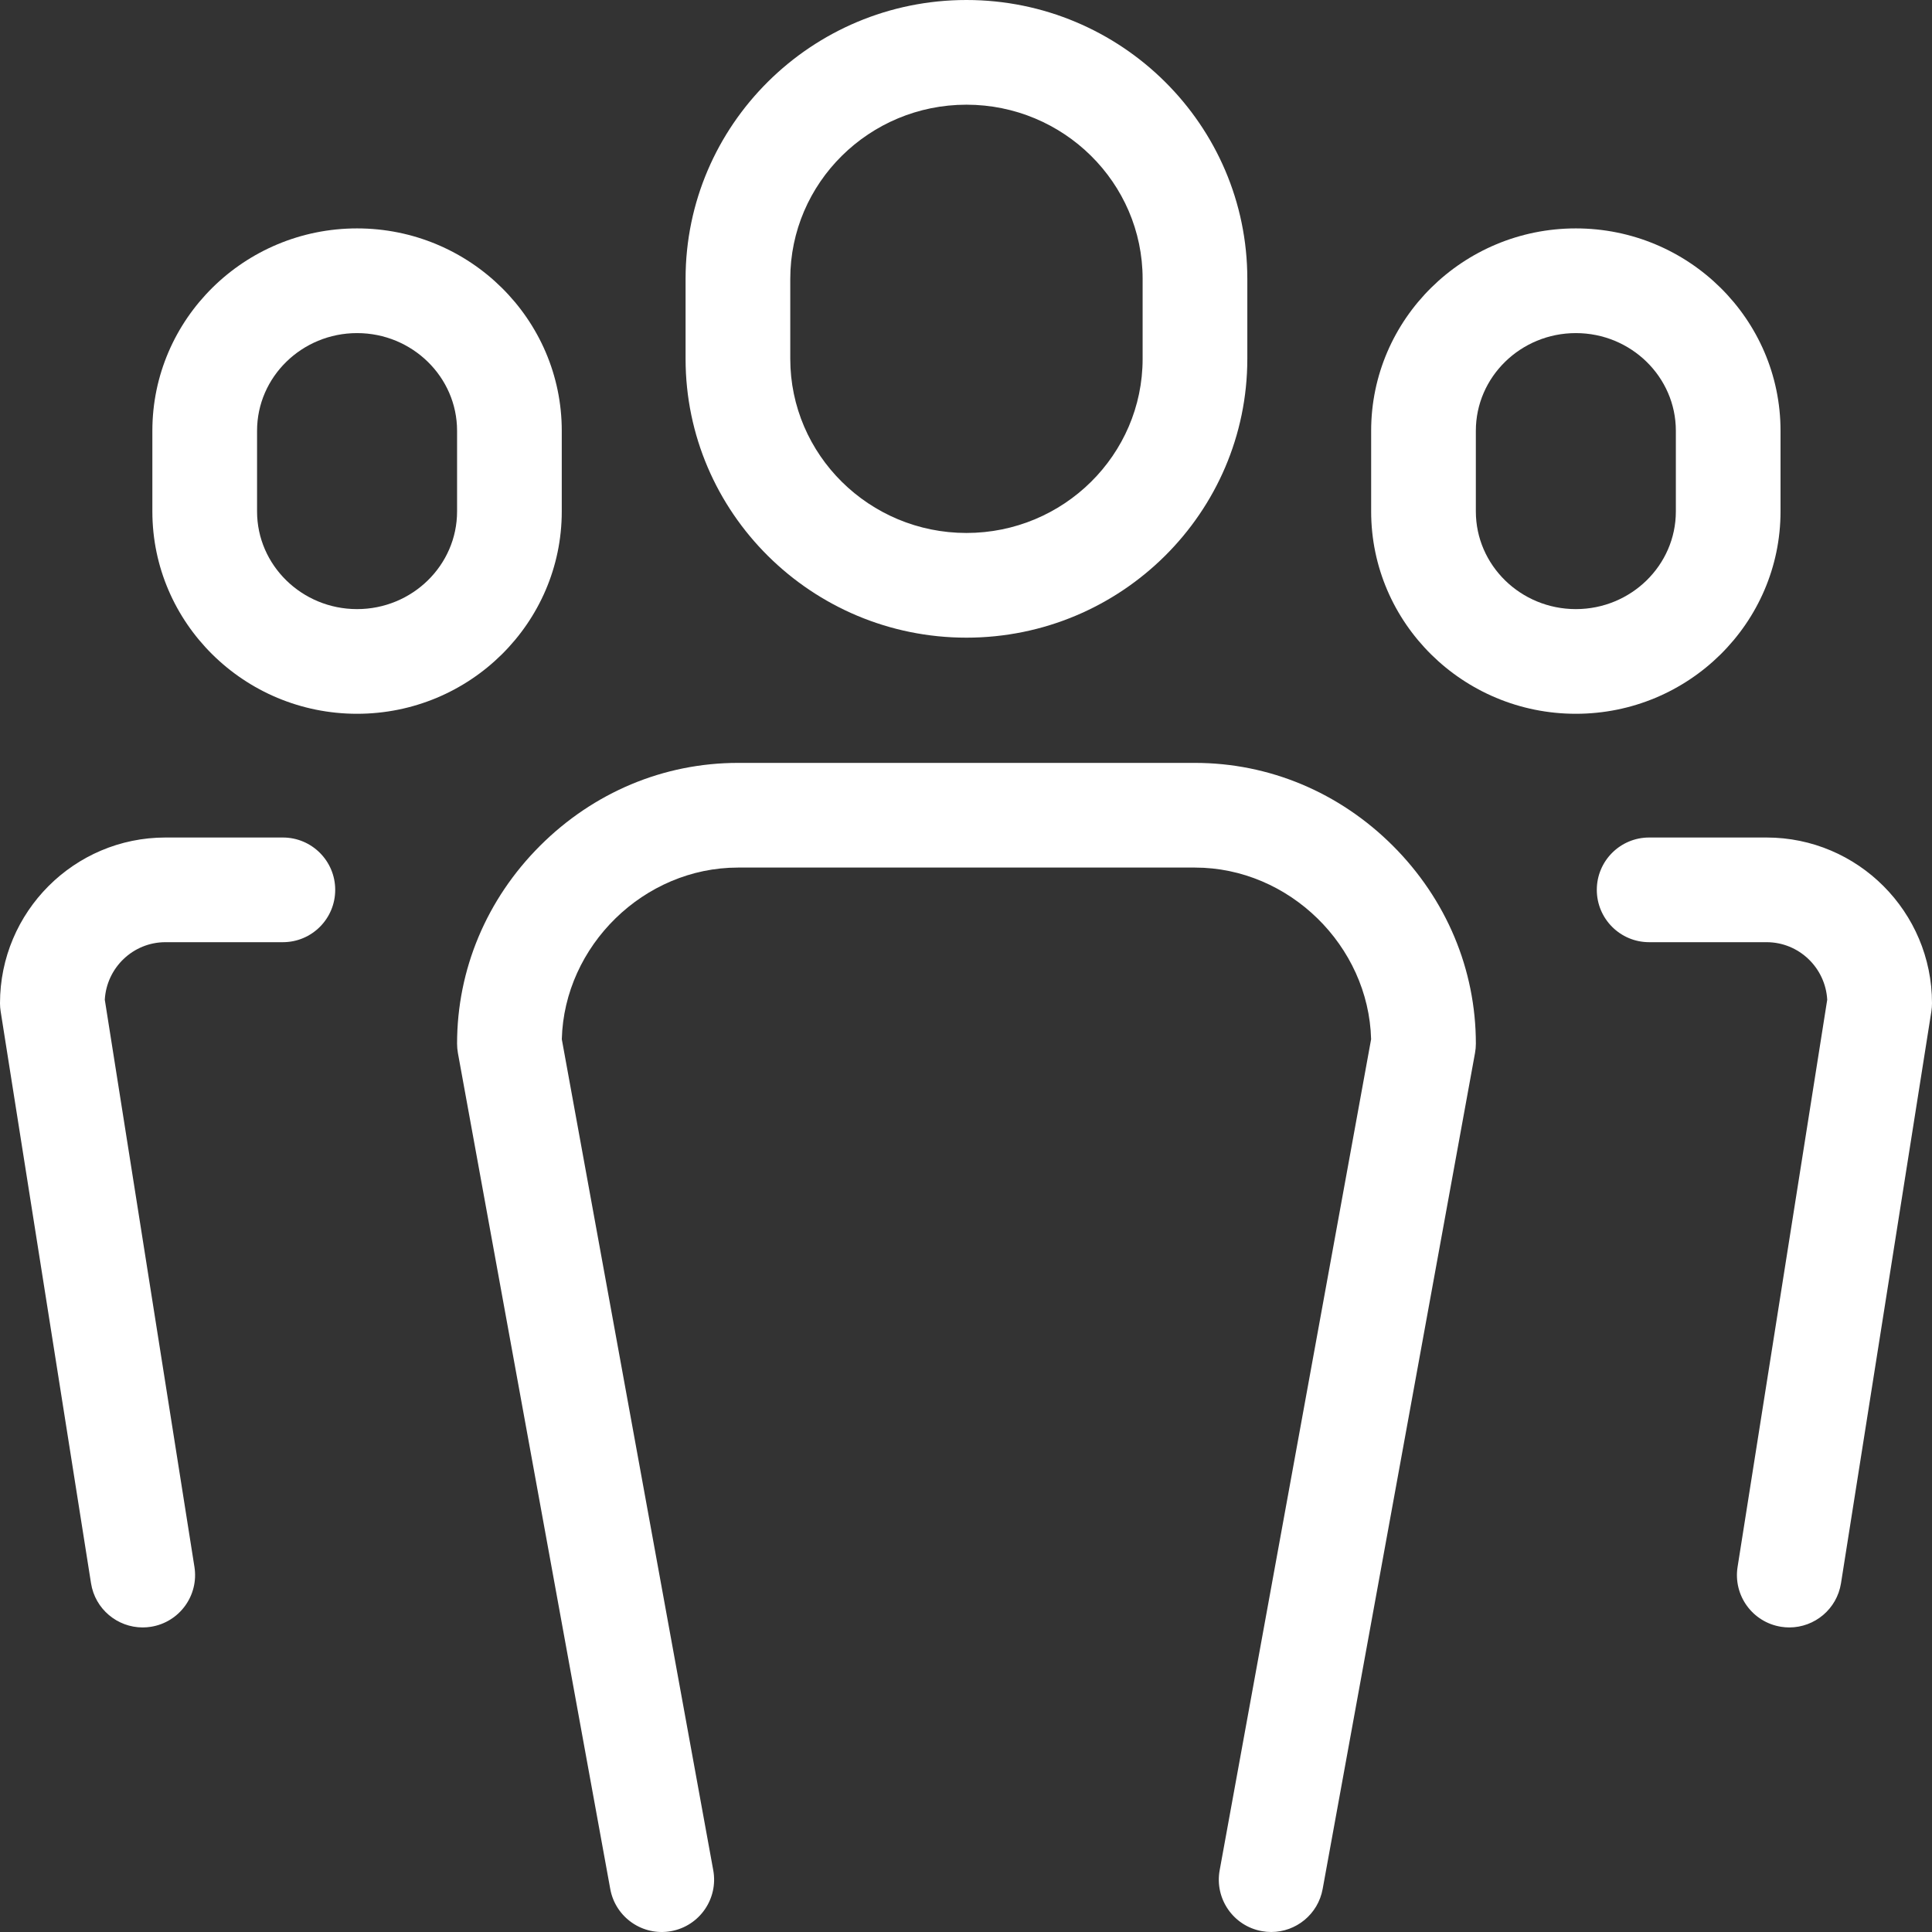
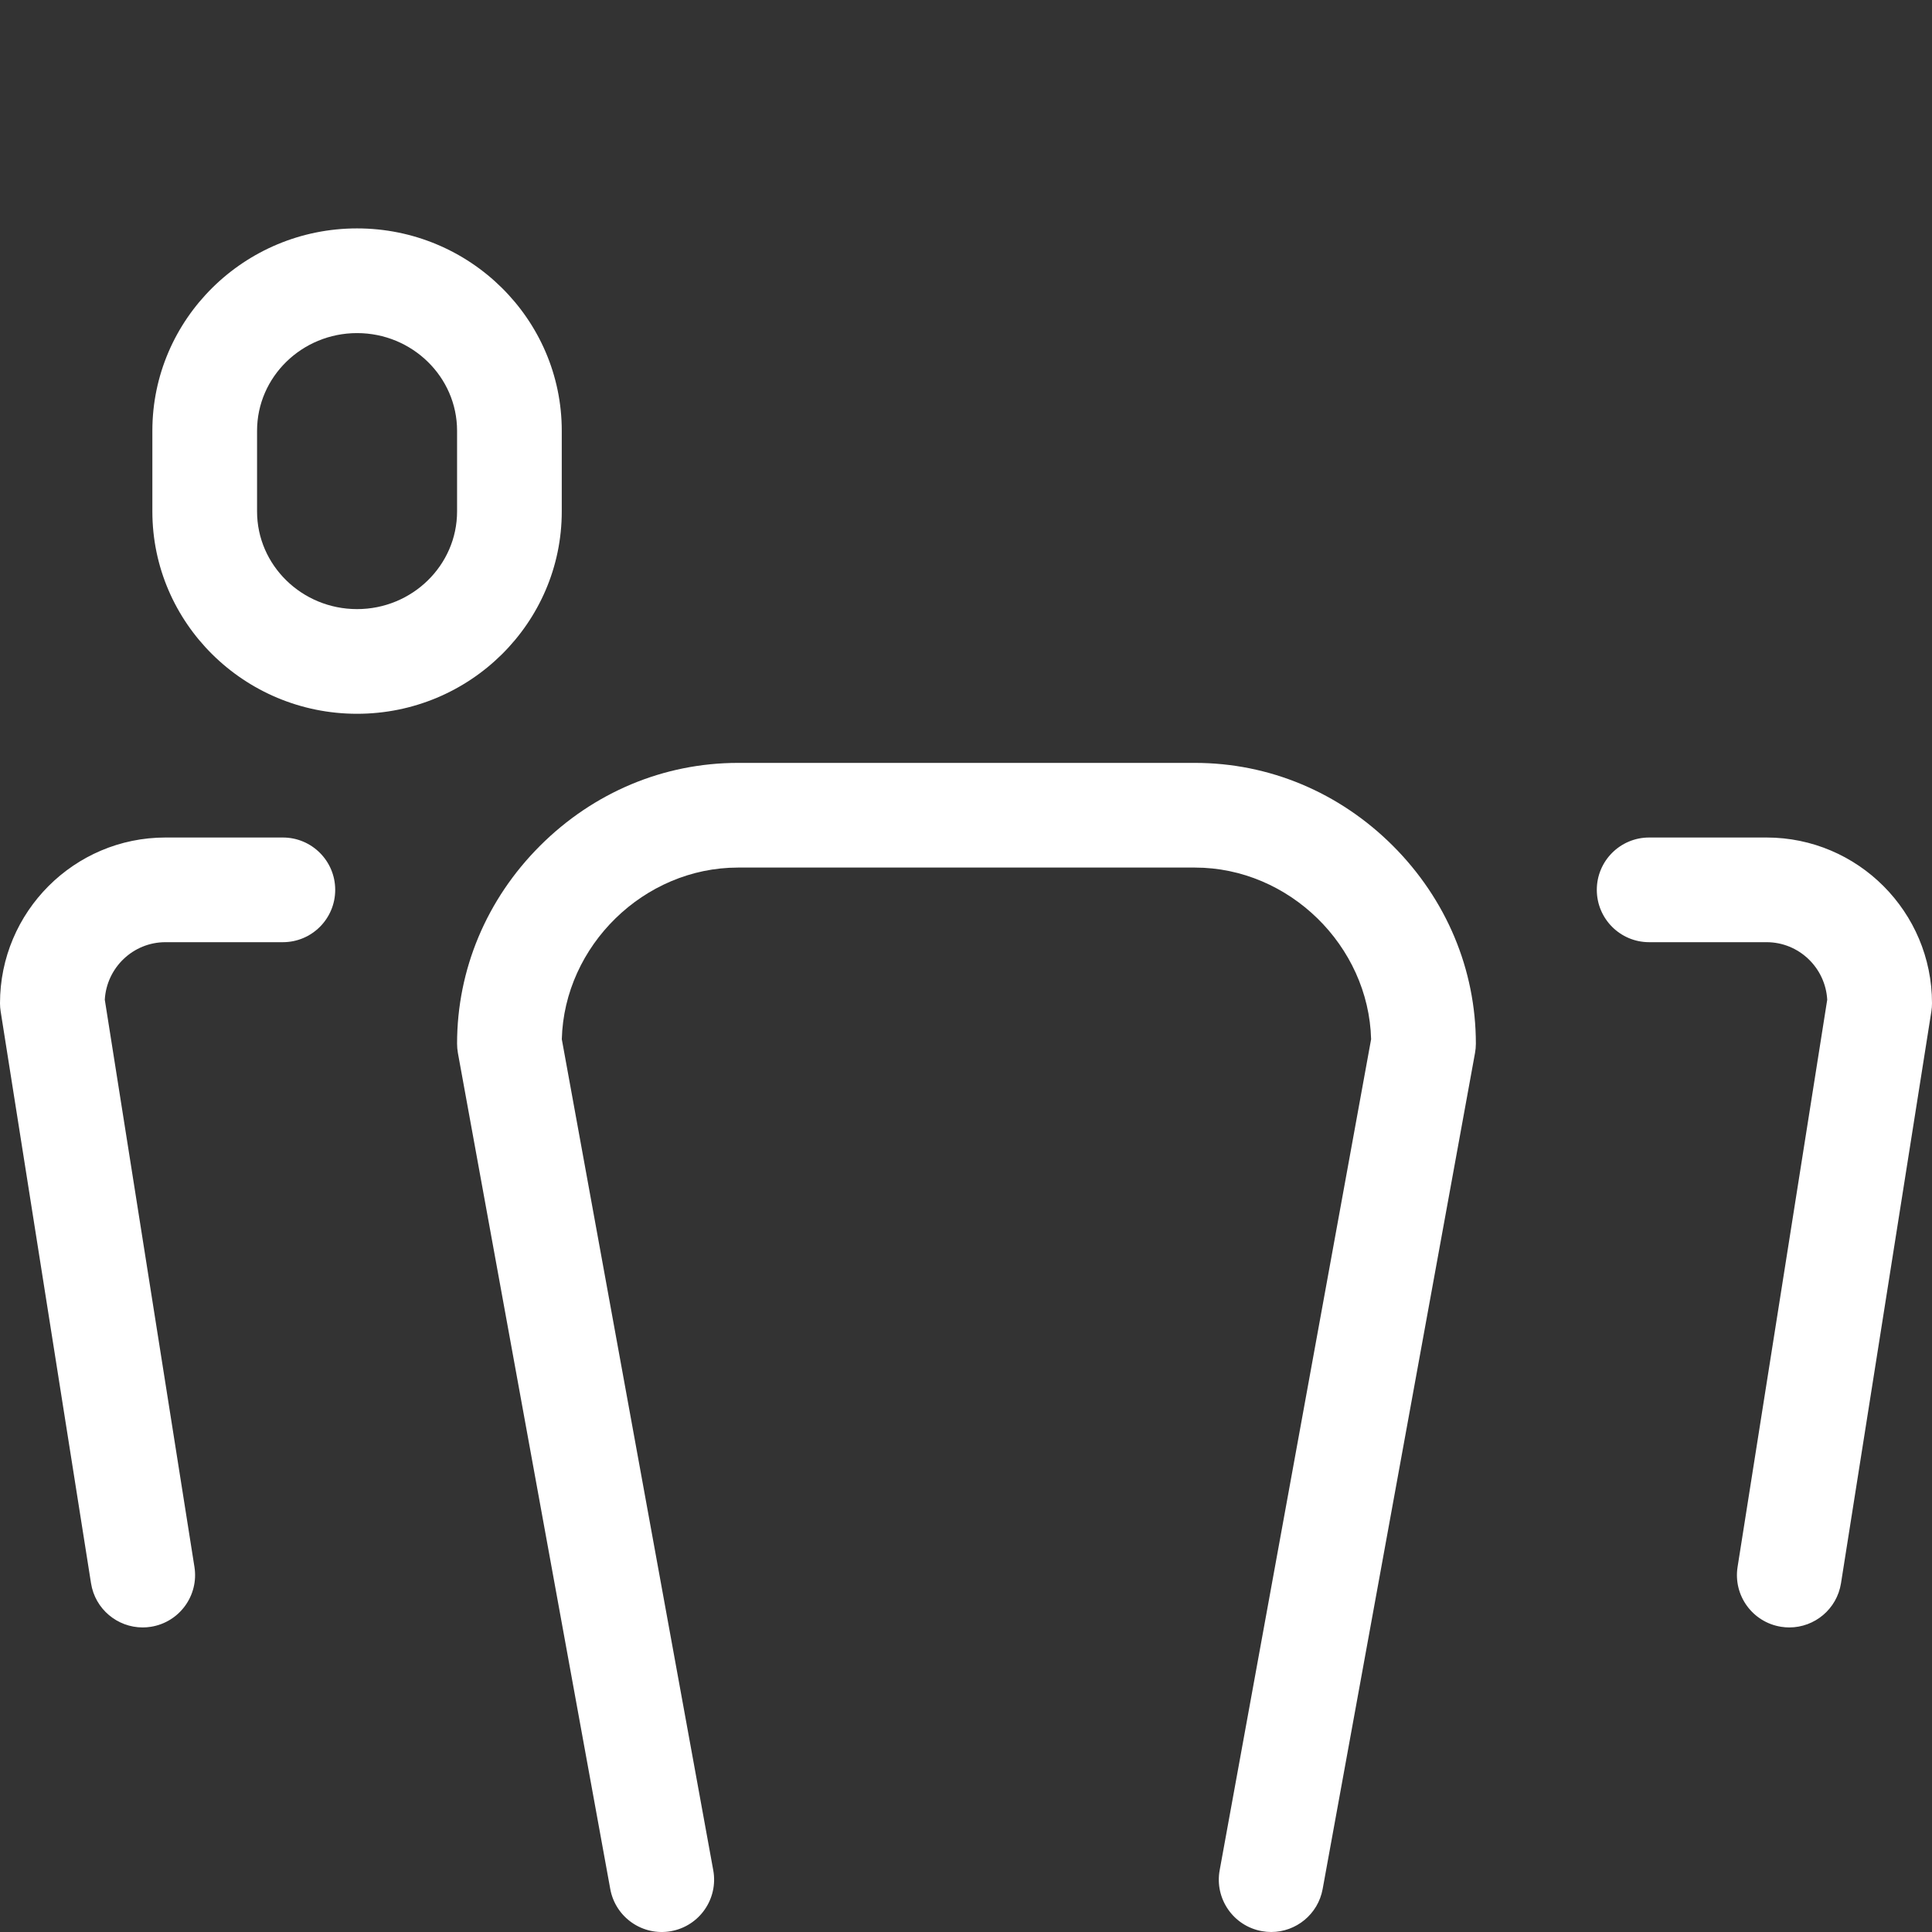
<svg xmlns="http://www.w3.org/2000/svg" width="95" height="95" viewBox="0 0 95 95" fill="none">
  <rect x="0" y="0" width="95" height="95" fill="#333333" stroke="none" />
  <path d="M27.623 25.148V21.182C27.623 15.695 23.108 11.231 17.558 11.231C12.007 11.231 7.492 15.695 7.492 21.182V25.148C7.492 30.635 12.008 35.098 17.558 35.098C23.108 35.098 27.623 30.635 27.623 25.148ZM22.475 25.148C22.475 27.796 20.269 29.951 17.558 29.951C14.846 29.951 12.64 27.796 12.64 25.148V21.182C12.64 18.534 14.846 16.379 17.558 16.379C20.269 16.379 22.475 18.534 22.475 21.182V25.148Z" fill="white" />
  <path d="M13.909 41.182H8.135C3.649 41.182 0 44.837 0 49.33C0 49.464 0.011 49.599 0.032 49.731L4.476 77.852C4.676 79.12 5.771 80.024 7.015 80.024C7.149 80.024 7.284 80.014 7.42 79.992C8.824 79.77 9.783 78.452 9.561 77.048L5.153 49.158C5.241 47.583 6.545 46.329 8.135 46.329H13.909C15.331 46.329 16.483 45.177 16.483 43.755C16.483 42.334 15.331 41.182 13.909 41.182Z" fill="white" />
-   <path d="M87.552 25.148V21.182C87.552 15.695 83.037 11.231 77.487 11.231C71.937 11.231 67.422 15.695 67.422 21.182V25.148C67.422 30.635 71.937 35.098 77.487 35.098C83.037 35.098 87.552 30.635 87.552 25.148ZM82.405 25.148C82.405 27.796 80.199 29.951 77.487 29.951C74.776 29.951 72.57 27.796 72.57 25.148V21.182C72.57 18.534 74.776 16.379 77.487 16.379C80.199 16.379 82.405 18.534 82.405 21.182V25.148Z" fill="white" />
  <path d="M86.866 41.182H81.091C79.67 41.182 78.518 42.334 78.518 43.755C78.518 45.177 79.67 46.329 81.091 46.329H86.866C88.455 46.329 89.759 47.583 89.848 49.158L85.44 77.048C85.218 78.452 86.176 79.77 87.581 79.992C87.717 80.014 87.852 80.024 87.985 80.024C89.23 80.024 90.324 79.12 90.525 77.852L94.969 49.731C94.99 49.599 95 49.464 95 49.33C95.001 44.837 91.351 41.182 86.866 41.182Z" fill="white" />
-   <path d="M47.522 31.355C55.137 31.355 61.333 25.204 61.333 17.645V13.71C61.333 6.15 55.137 0 47.522 0C39.907 0 33.711 6.15 33.711 13.71V17.645C33.711 25.204 39.907 31.355 47.522 31.355ZM38.859 13.71C38.859 8.989 42.745 5.148 47.522 5.148C52.299 5.148 56.185 8.989 56.185 13.71V17.644C56.185 22.366 52.299 26.207 47.522 26.207C42.745 26.207 38.859 22.366 38.859 17.644V13.71Z" fill="white" />
  <path d="M58.76 37.513H36.286C32.641 37.513 29.186 38.96 26.555 41.588C23.924 44.218 22.475 47.673 22.475 51.318C22.475 51.473 22.489 51.627 22.516 51.78L30.008 92.887C30.263 94.285 31.603 95.213 33.001 94.958C34.4 94.703 35.327 93.362 35.072 91.964L27.625 51.101C27.745 46.504 31.662 42.66 36.286 42.66H58.76C63.383 42.66 67.3 46.504 67.42 51.101L59.973 91.964C59.718 93.362 60.645 94.703 62.044 94.957C62.2 94.986 62.355 95 62.508 95C63.728 95 64.811 94.129 65.037 92.887L72.529 51.779C72.557 51.627 72.571 51.473 72.571 51.318C72.571 47.673 71.121 44.218 68.49 41.588C65.859 38.96 62.404 37.513 58.76 37.513Z" fill="white" />
</svg>